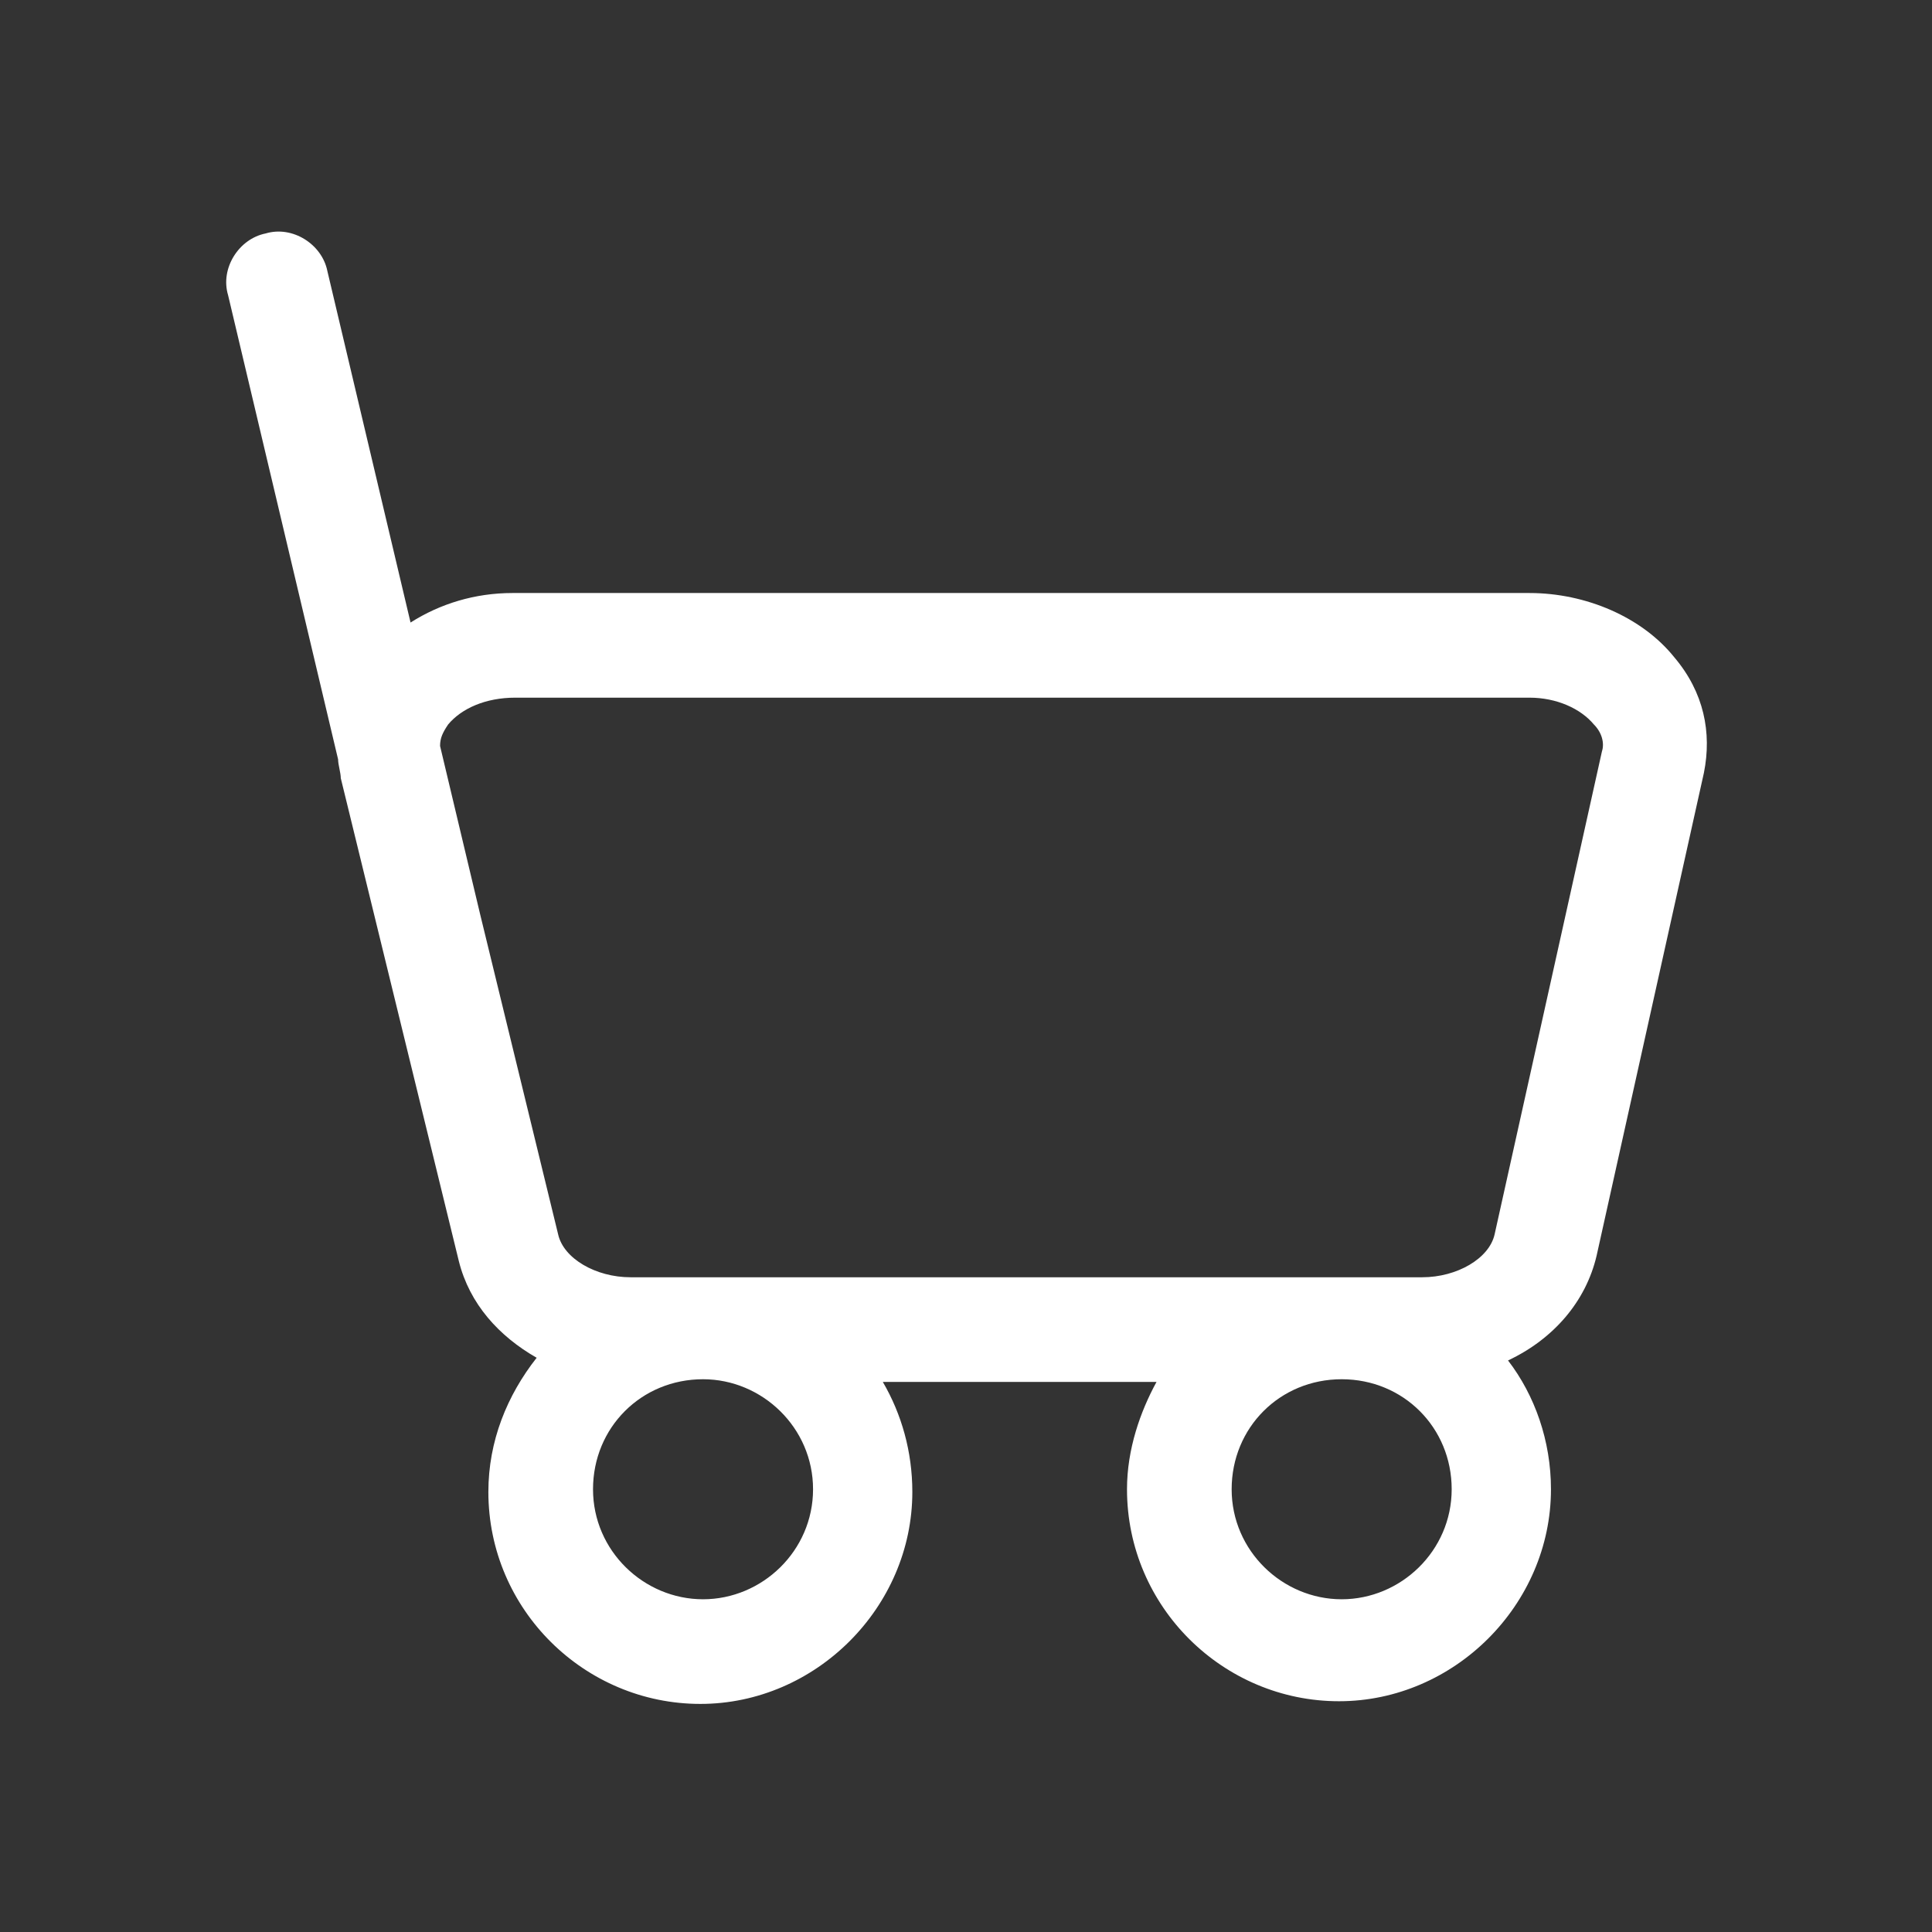
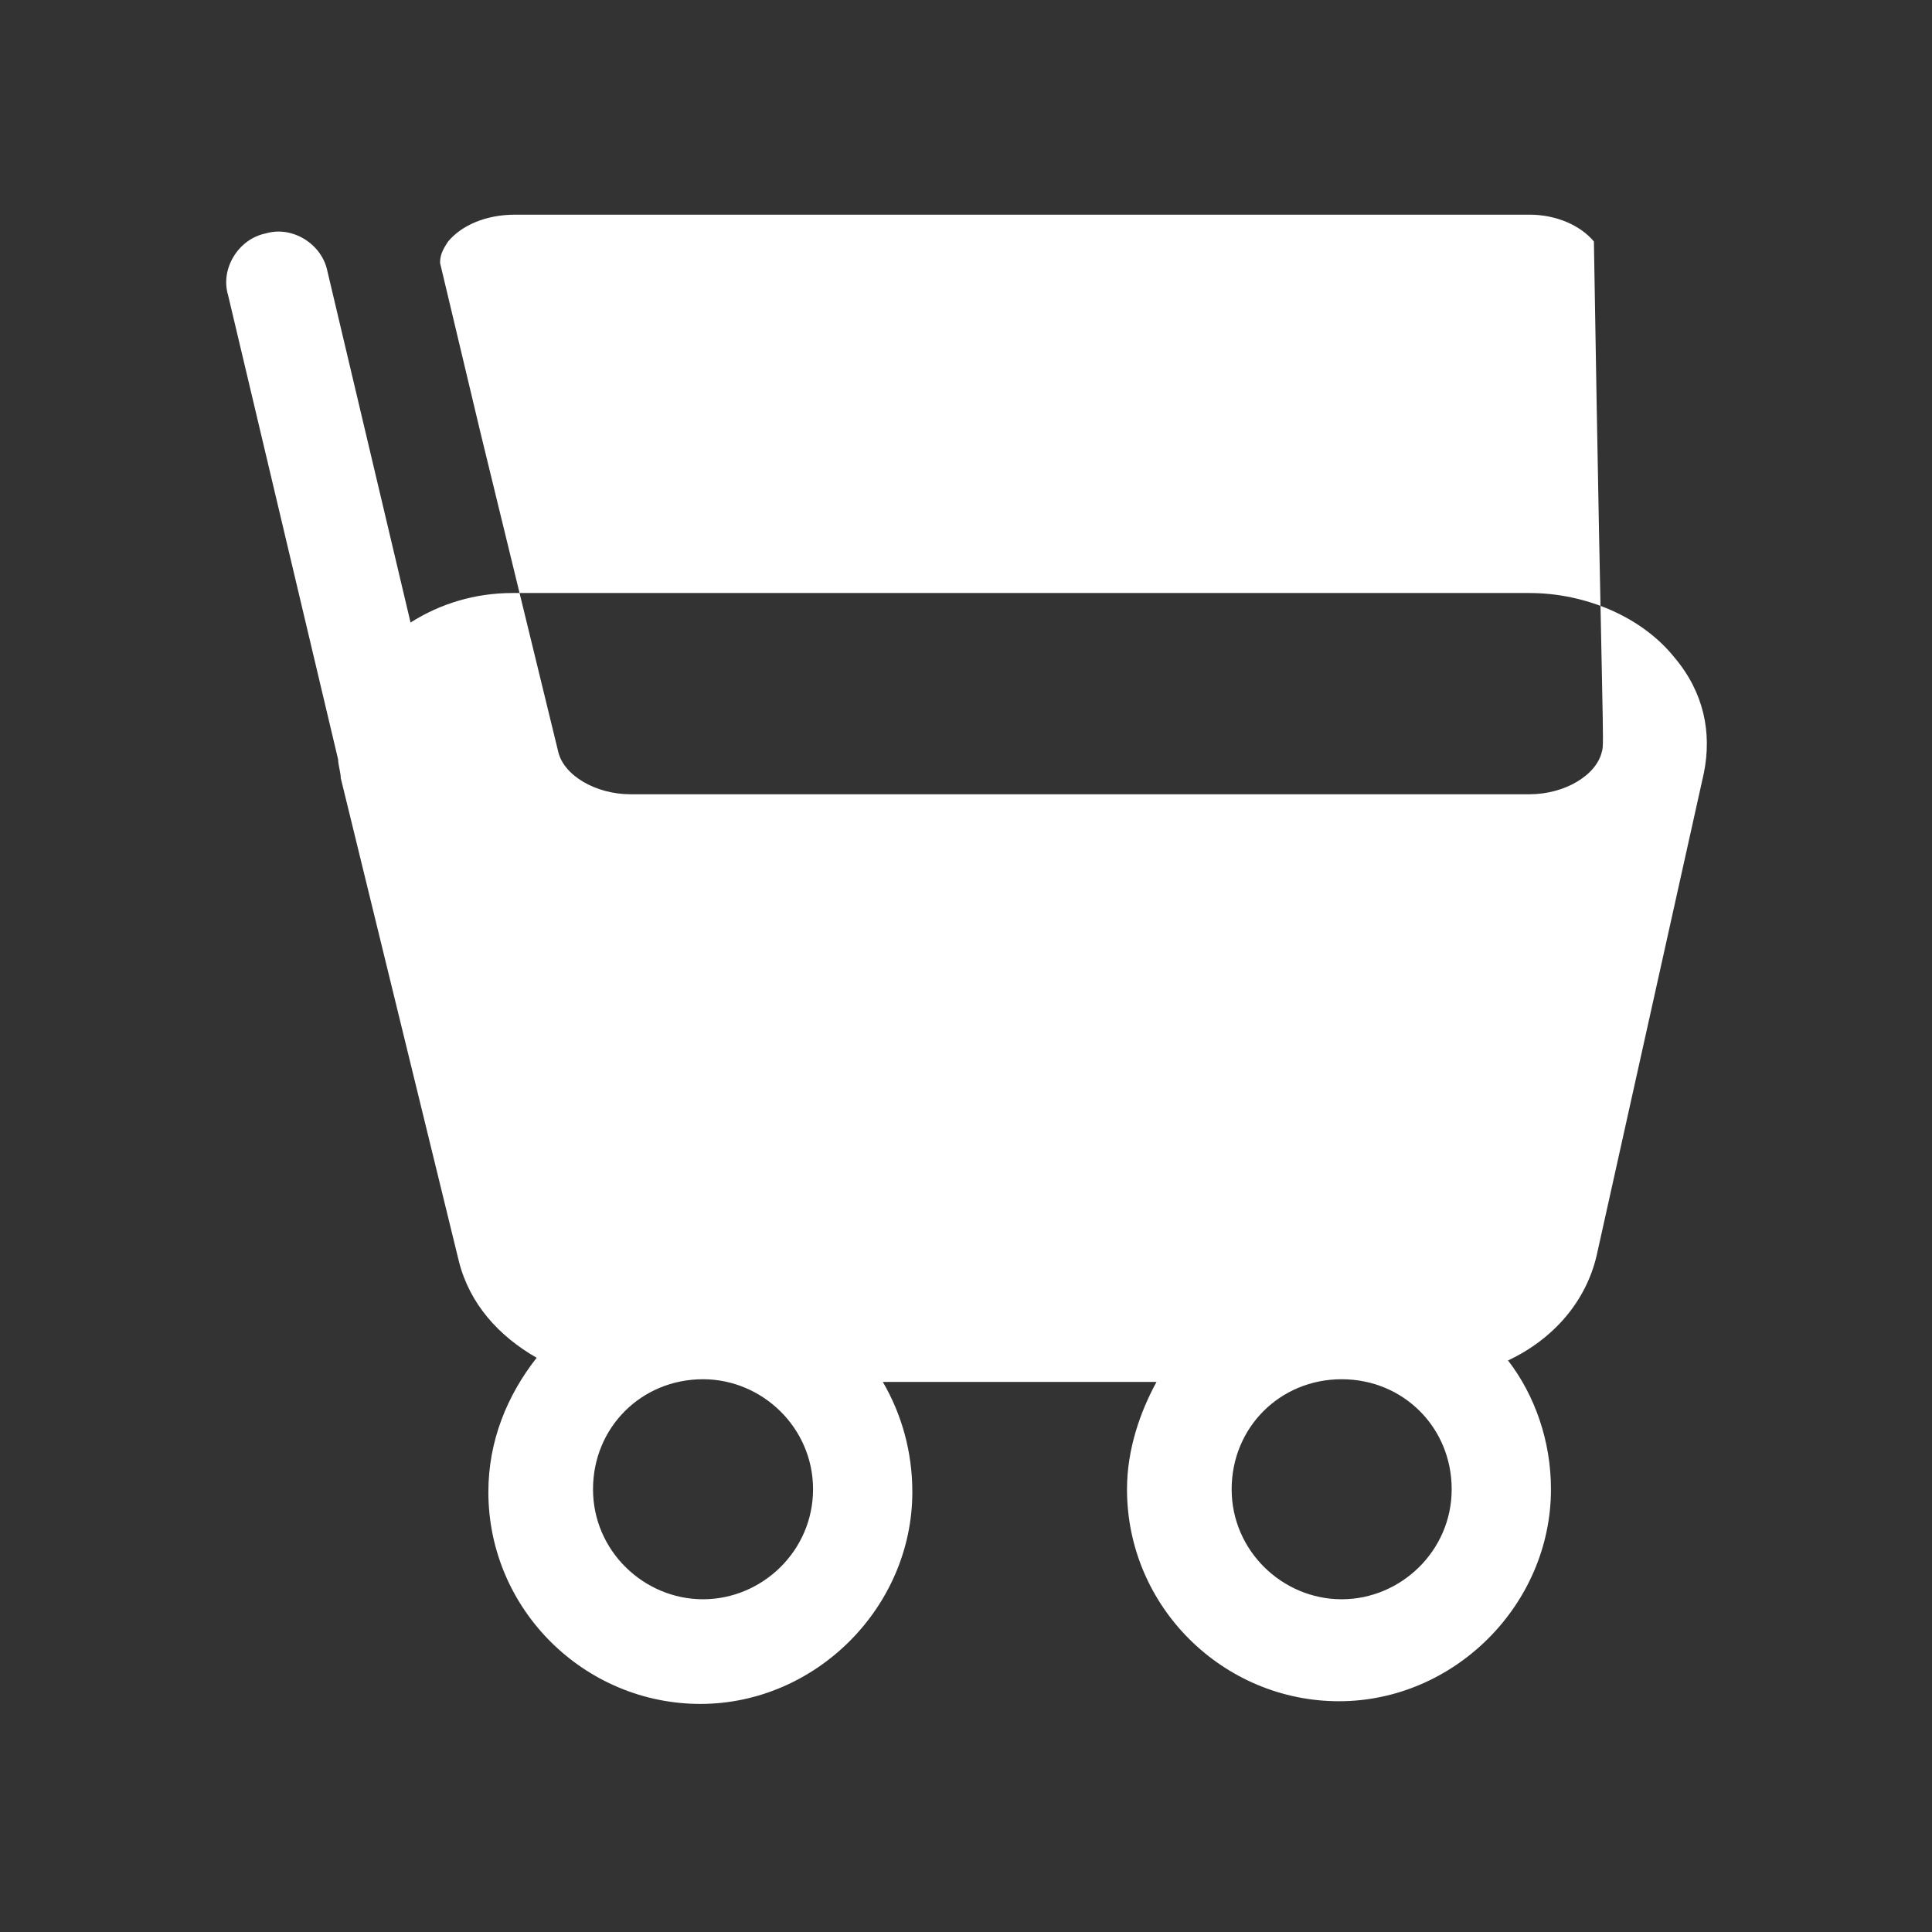
<svg xmlns="http://www.w3.org/2000/svg" version="1.1" id="Layer_1" x="0px" y="0px" viewBox="0 0 72 72" style="enable-background:new 0 0 72 72;" xml:space="preserve">
  <rect x="0" y="0" width="72" height="72" fill="#333333" stroke="none" />
  <style type="text/css">
	.st0{fill:#FFFFFF;}
</style>
-   <path class="st0" d="M62.4,24.5c-1.2-1.5-3.3-2.4-5.4-2.4H19.1c-1.4,0-2.7,0.4-3.8,1.1l-3.1-13.1c-0.2-1-1.3-1.7-2.3-1.4  C8.9,8.9,8.2,10,8.5,11l4.1,17.3c0,0.2,0.1,0.5,0.1,0.7l4.4,18c0.4,1.6,1.5,2.8,2.9,3.6c-1.1,1.4-1.8,3.1-1.8,5  c0,4.4,3.6,7.9,7.9,7.9s7.9-3.6,7.9-7.9c0-1.5-0.4-2.9-1.1-4.1h10.2c-0.6,1.1-1.1,2.5-1.1,4c0,4.4,3.6,7.9,7.9,7.9s7.9-3.6,7.9-7.9  c0-1.8-0.6-3.5-1.6-4.8c1.7-0.8,2.9-2.2,3.3-3.9l4-18C63.8,27.3,63.5,25.8,62.4,24.5z M26.2,59.6c-2.2,0-4.1-1.8-4.1-4.1  s1.8-4.1,4.1-4.1c2.2,0,4.1,1.8,4.1,4.1S28.4,59.6,26.2,59.6z M50,59.6c-2.2,0-4.1-1.8-4.1-4.1s1.8-4.1,4.1-4.1s4.1,1.8,4.1,4.1  S52.2,59.6,50,59.6z M59.7,28l-4,18c-0.2,0.9-1.4,1.6-2.7,1.6H23.5c-1.3,0-2.5-0.7-2.7-1.6l-2.9-11.9l-1.5-6.3  c0-0.3,0.1-0.5,0.3-0.8c0.5-0.6,1.4-1,2.5-1H57c1,0,1.9,0.4,2.4,1C59.7,27.3,59.8,27.7,59.7,28z" />
+   <path class="st0" d="M62.4,24.5c-1.2-1.5-3.3-2.4-5.4-2.4H19.1c-1.4,0-2.7,0.4-3.8,1.1l-3.1-13.1c-0.2-1-1.3-1.7-2.3-1.4  C8.9,8.9,8.2,10,8.5,11l4.1,17.3c0,0.2,0.1,0.5,0.1,0.7l4.4,18c0.4,1.6,1.5,2.8,2.9,3.6c-1.1,1.4-1.8,3.1-1.8,5  c0,4.4,3.6,7.9,7.9,7.9s7.9-3.6,7.9-7.9c0-1.5-0.4-2.9-1.1-4.1h10.2c-0.6,1.1-1.1,2.5-1.1,4c0,4.4,3.6,7.9,7.9,7.9s7.9-3.6,7.9-7.9  c0-1.8-0.6-3.5-1.6-4.8c1.7-0.8,2.9-2.2,3.3-3.9l4-18C63.8,27.3,63.5,25.8,62.4,24.5z M26.2,59.6c-2.2,0-4.1-1.8-4.1-4.1  s1.8-4.1,4.1-4.1c2.2,0,4.1,1.8,4.1,4.1S28.4,59.6,26.2,59.6z M50,59.6c-2.2,0-4.1-1.8-4.1-4.1s1.8-4.1,4.1-4.1s4.1,1.8,4.1,4.1  S52.2,59.6,50,59.6z M59.7,28c-0.2,0.9-1.4,1.6-2.7,1.6H23.5c-1.3,0-2.5-0.7-2.7-1.6l-2.9-11.9l-1.5-6.3  c0-0.3,0.1-0.5,0.3-0.8c0.5-0.6,1.4-1,2.5-1H57c1,0,1.9,0.4,2.4,1C59.7,27.3,59.8,27.7,59.7,28z" />
</svg>